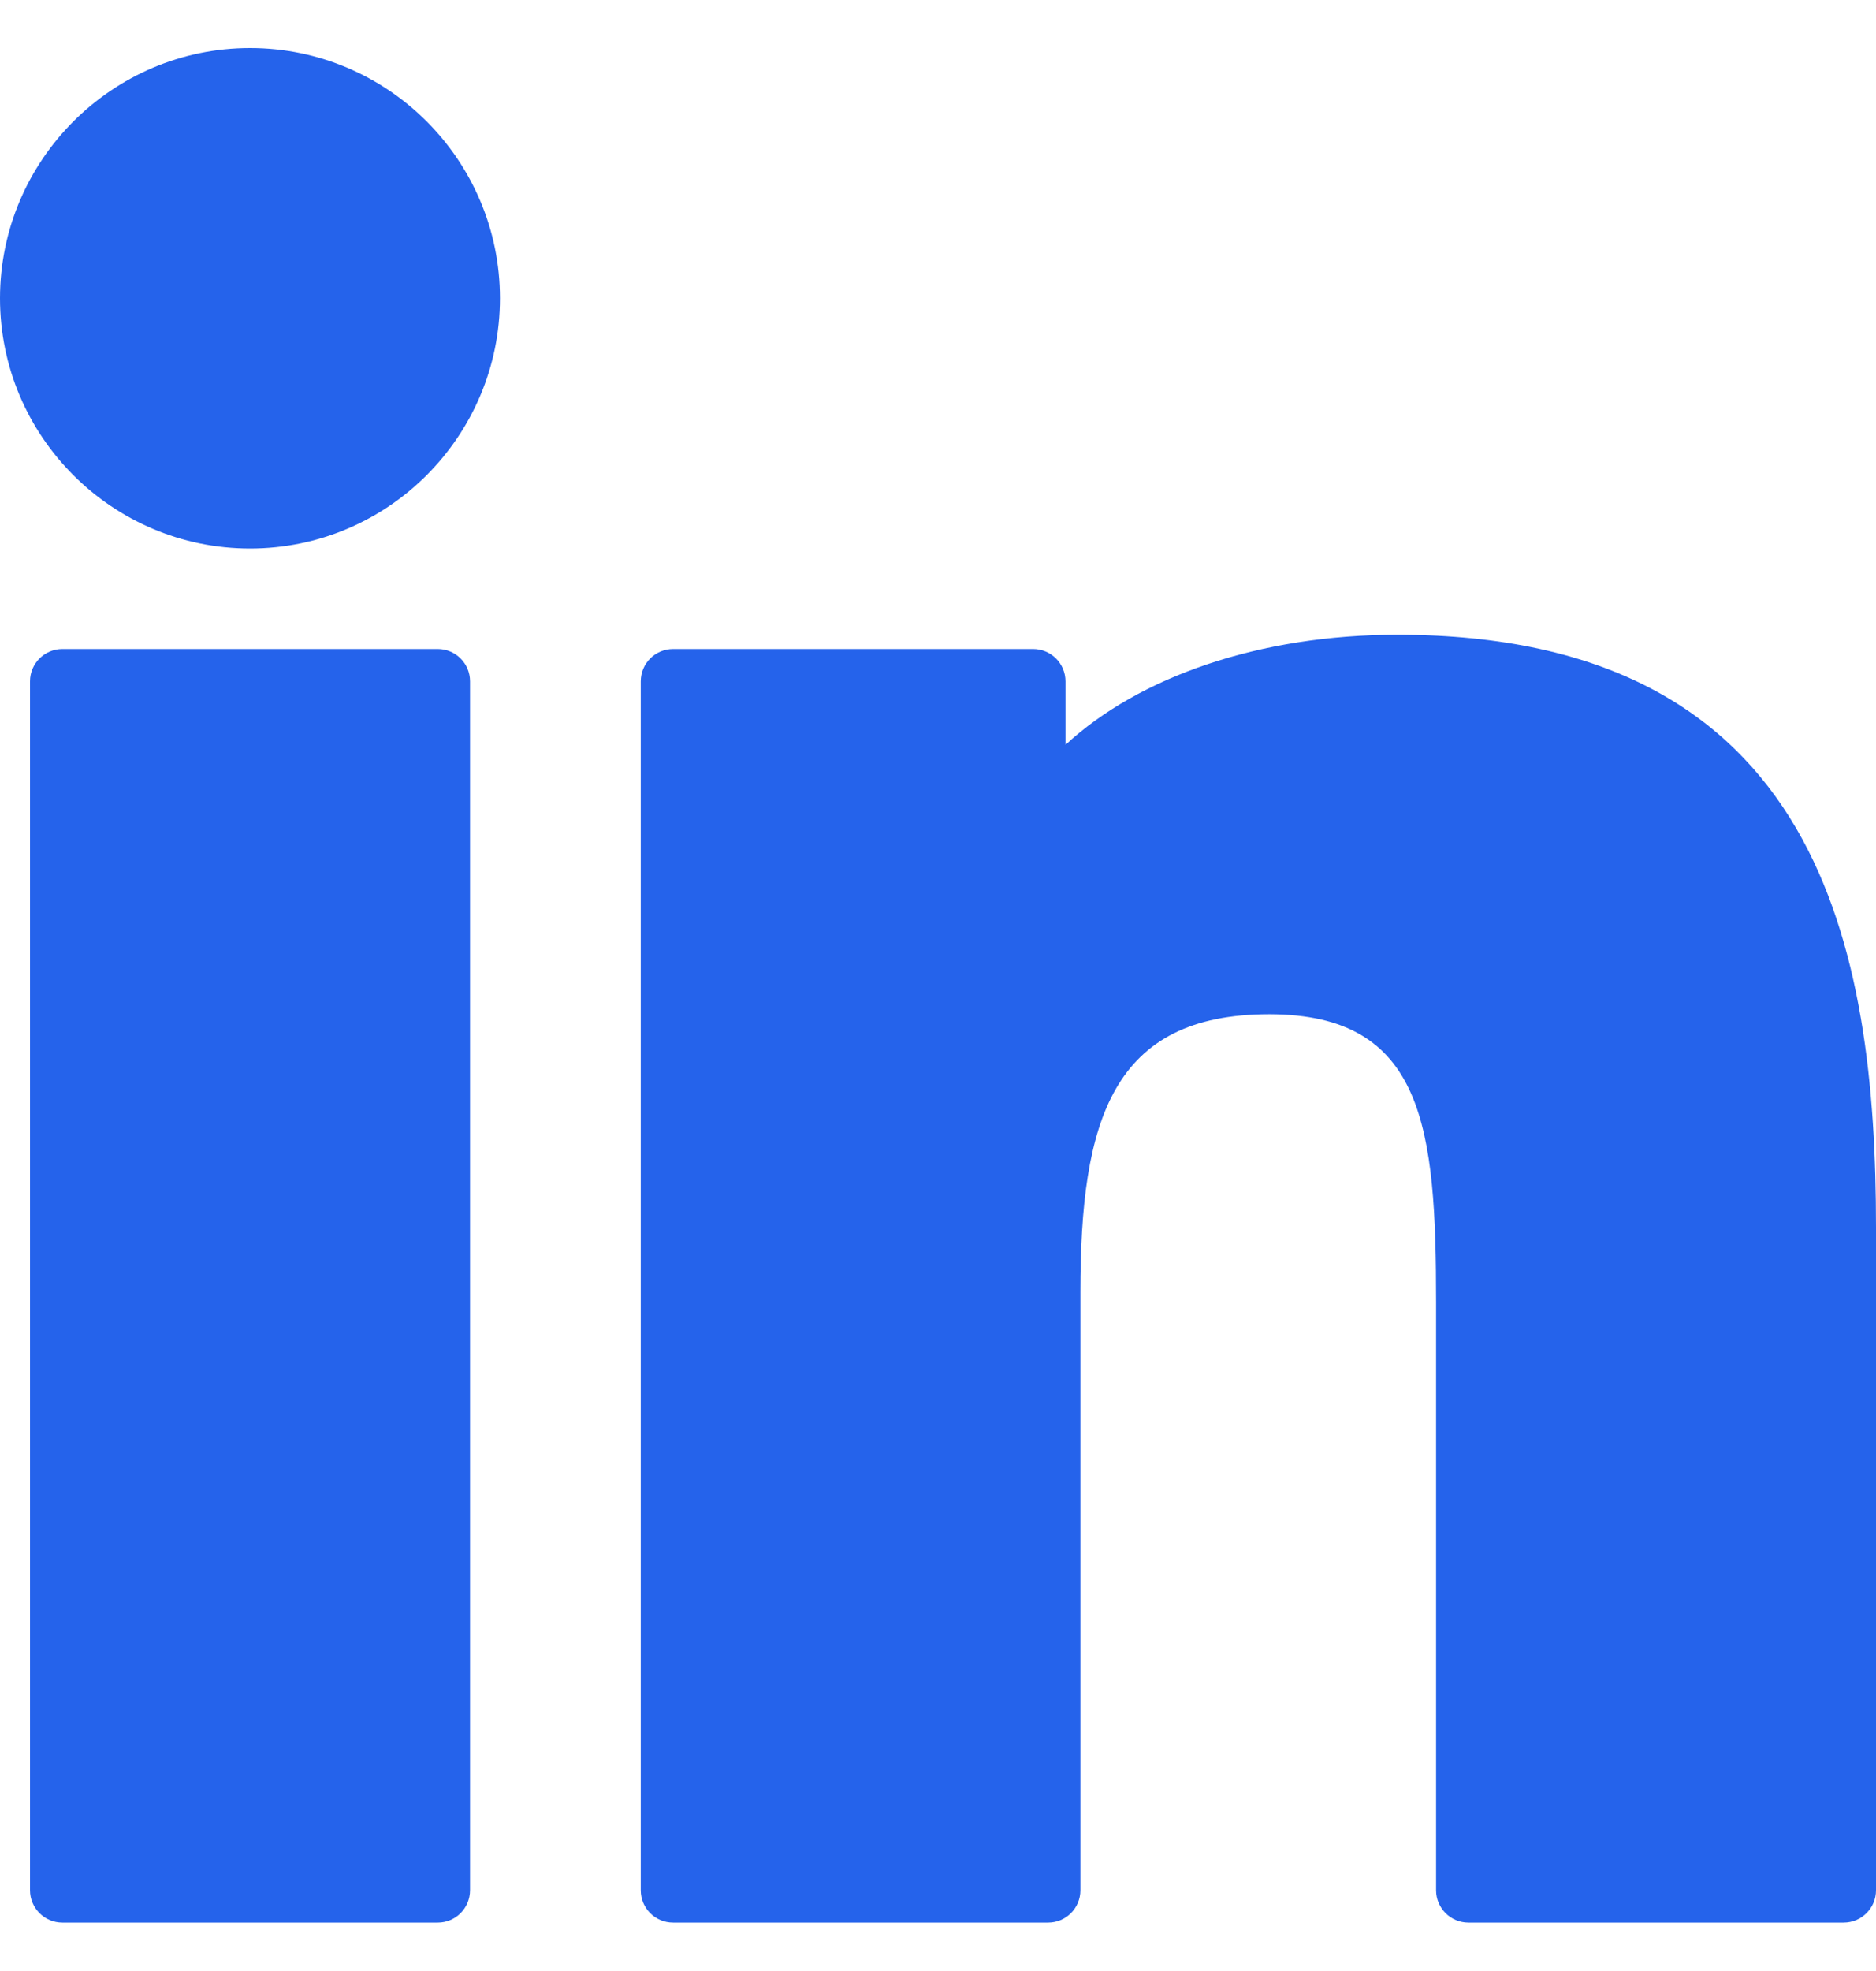
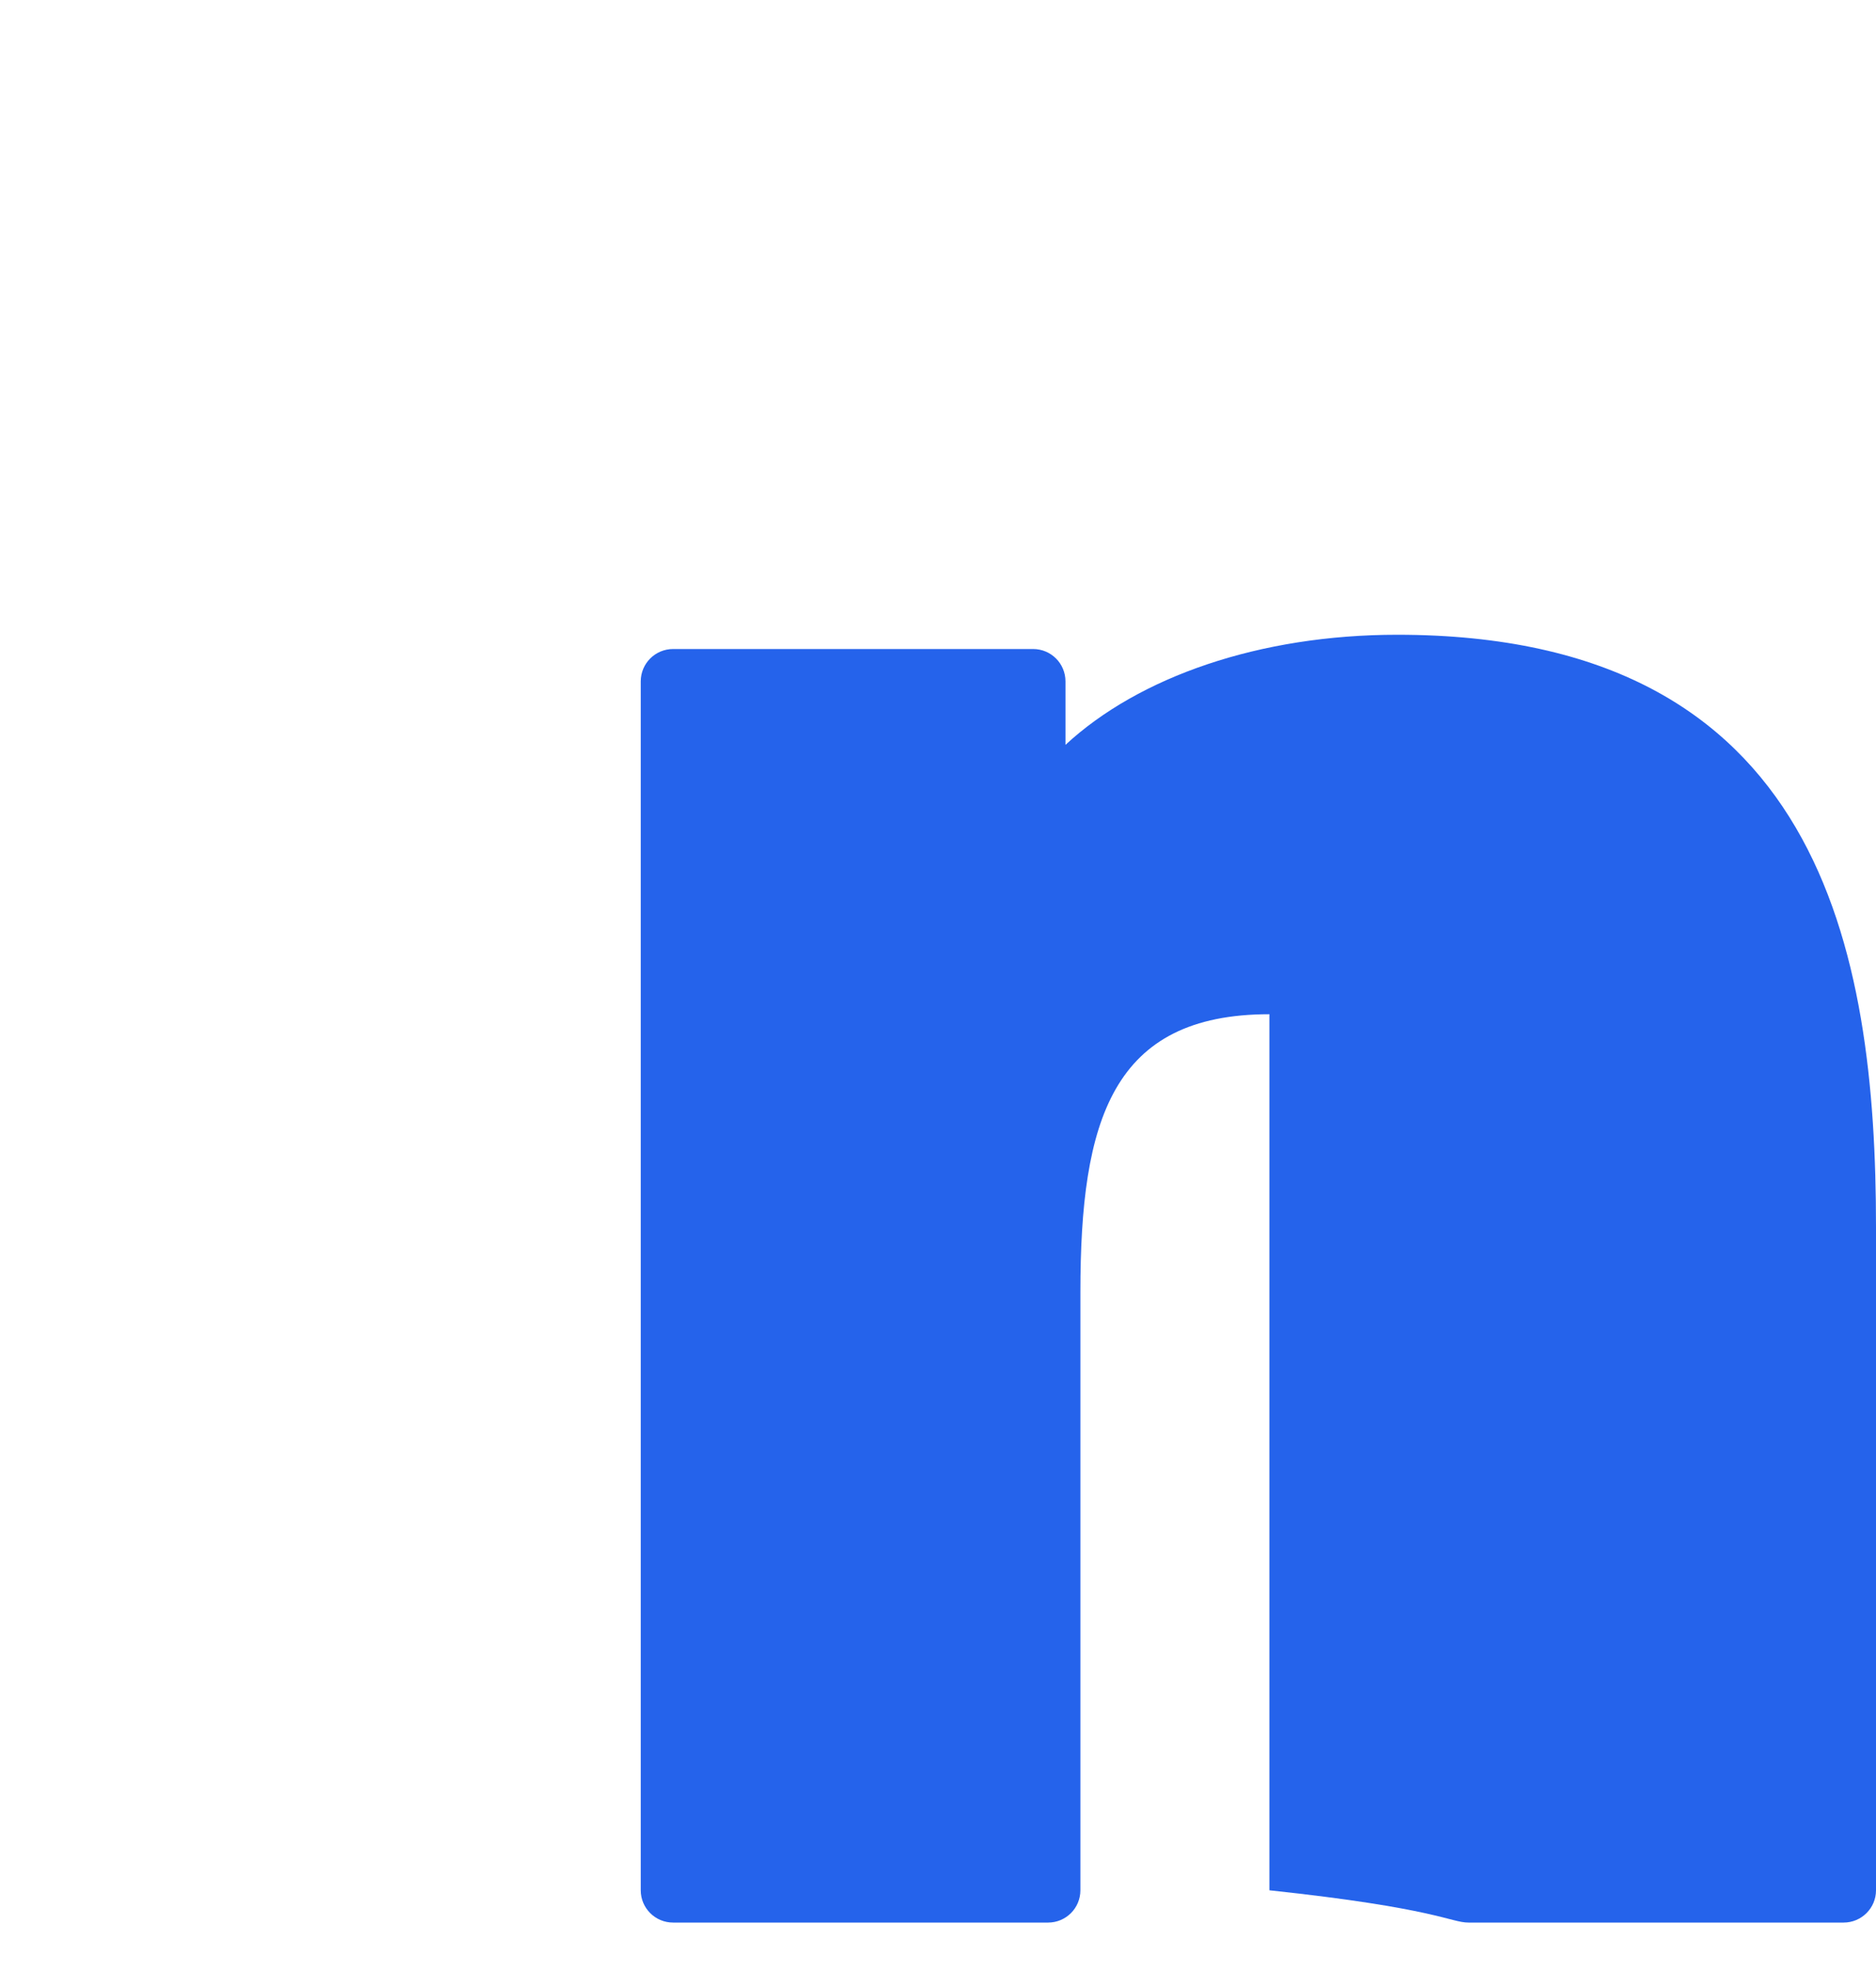
<svg xmlns="http://www.w3.org/2000/svg" width="20" height="21" viewBox="0 0 20 21" fill="none">
  <g clip-path="url(#clip0_14_4200)">
-     <path d="M2.666 0.512C1.197 0.512 0.001 1.708 0 3.178C0 4.648 1.196 5.844 2.666 5.844C4.135 5.844 5.33 4.648 5.33 3.178C5.33 1.708 4.135 0.512 2.666 0.512Z" fill="#2563EB" />
-     <path d="M4.667 6.915H0.665C0.475 6.915 0.32 7.069 0.32 7.259V20.139C0.32 20.33 0.475 20.484 0.665 20.484H4.667C4.857 20.484 5.011 20.33 5.011 20.139V7.259C5.011 7.069 4.857 6.915 4.667 6.915Z" fill="#2563EB" />
-     <path d="M14.896 6.763C13.431 6.763 12.145 7.209 11.359 7.936V7.26C11.359 7.069 11.205 6.915 11.014 6.915H7.176C6.985 6.915 6.831 7.069 6.831 7.26V20.14C6.831 20.33 6.985 20.484 7.176 20.484H11.174C11.364 20.484 11.518 20.33 11.518 20.14V13.767C11.518 11.939 11.855 10.806 13.533 10.806C15.187 10.808 15.31 12.023 15.31 13.877V20.14C15.31 20.33 15.465 20.484 15.655 20.484H19.655C19.845 20.484 20 20.33 20 20.14V13.074C20 10.136 19.419 6.763 14.896 6.763Z" fill="#2563EB" />
+     <path d="M14.896 6.763C13.431 6.763 12.145 7.209 11.359 7.936V7.26C11.359 7.069 11.205 6.915 11.014 6.915H7.176C6.985 6.915 6.831 7.069 6.831 7.26V20.14C6.831 20.33 6.985 20.484 7.176 20.484H11.174C11.364 20.484 11.518 20.33 11.518 20.14V13.767C11.518 11.939 11.855 10.806 13.533 10.806V20.14C15.31 20.33 15.465 20.484 15.655 20.484H19.655C19.845 20.484 20 20.33 20 20.14V13.074C20 10.136 19.419 6.763 14.896 6.763Z" fill="#2563EB" />
  </g>
  <defs>
    <clipPath id="clip0_14_4200">
      <rect width="20" height="20" fill="white" transform="translate(0 0.498)" />
    </clipPath>
  </defs>
</svg>